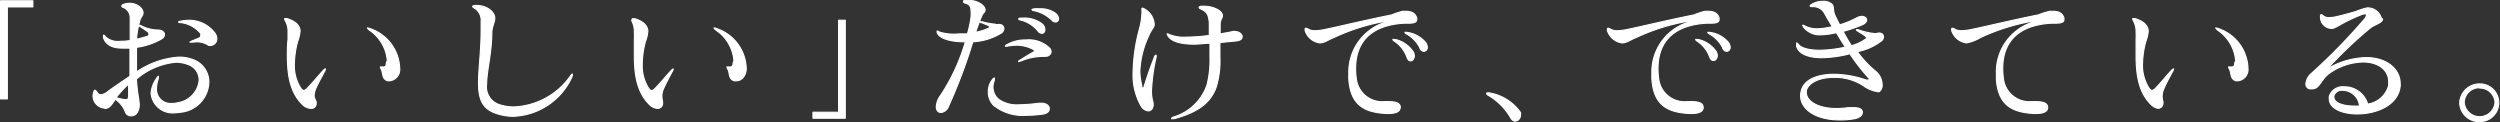
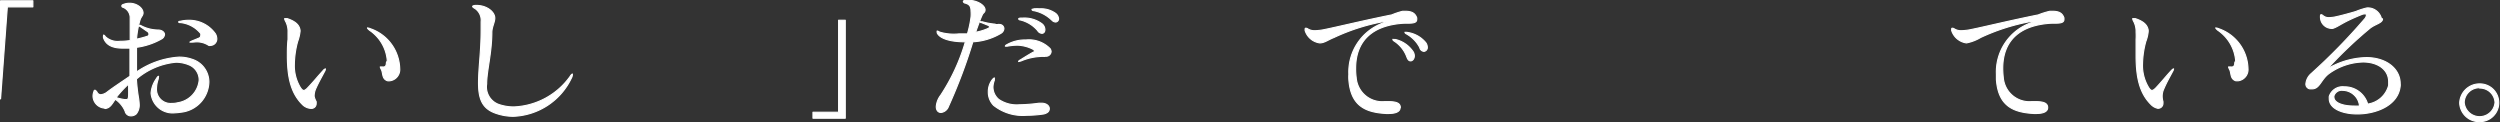
<svg xmlns="http://www.w3.org/2000/svg" viewBox="0 0 221.41 10.82">
  <rect x="0" y="0" width="221.41" height="10.82" fill="#333333" stroke="none" />
  <defs>
    <style>.cls-1{fill:#fff;stroke:#fff;stroke-linecap:round;stroke-linejoin:round;stroke-width:0.1px;}</style>
  </defs>
  <title>アセット 2</title>
  <g id="レイヤー_2" data-name="レイヤー 2">
    <g id="レイヤー_1-2" data-name="レイヤー 1">
-       <path class="cls-1" d="M.05,8.76V.07H2.91V.61H.65V8.76Z" />
+       <path class="cls-1" d="M.05,8.76V.07H2.91V.61H.65Z" />
      <path class="cls-1" d="M9.24,9.57a1.09,1.09,0,0,1-1-1.06,1.14,1.14,0,0,1,.09-.43c0-.07.06-.09.08-.09s.12.07.18.17a.38.38,0,0,0,.34.23,1.11,1.11,0,0,0,.58-.25c.52-.4,1.32-.92,2-1.39V4.26l-.55,0C10,4.28,9.39,4,9.17,3.35a.5.5,0,0,1,0-.19s0-.05,0-.05.08,0,.15.13a1.6,1.6,0,0,0,1.3.42,6,6,0,0,0,.91-.07c0-.75,0-1.44,0-2.08v0a1,1,0,0,0-.64-.87c-.08,0-.1-.09-.1-.11s0-.1.15-.14a1.4,1.4,0,0,1,.54-.1c.62,0,1.18.41,1.19.85v0c0,.23-.18.35-.26.6a8.11,8.11,0,0,0-.32,1.73,9,9,0,0,0,1-.27A.19.19,0,0,0,13.19,3a.25.25,0,0,0-.13-.21l-.65-.45c-.06,0-.08-.07-.08-.09h0a.24.24,0,0,1,.11,0A3.34,3.34,0,0,0,14,2.66c.32,0,.57.18.57.4a.5.5,0,0,1-.25.38,6.12,6.12,0,0,1-2.23.75c0,.35,0,.72,0,1.1s0,.73,0,1.09a7.43,7.43,0,0,1,3.76-1.32,3.46,3.46,0,0,1,1.19.2,2.11,2.11,0,0,1,1.46,2A2.76,2.76,0,0,1,16,9.94a4.4,4.4,0,0,1-.51.05,1.91,1.91,0,0,1-2.11-1.74A2.53,2.53,0,0,1,13.83,7c.09-.16.17-.24.2-.24s0,0,0,.08a.81.81,0,0,1-.05.26,2.64,2.64,0,0,0-.12.74,1.25,1.25,0,0,0,1.36,1.32,1.89,1.89,0,0,0,.52-.06,2.24,2.24,0,0,0,1.9-2,1.44,1.44,0,0,0-.91-1.36,3.05,3.05,0,0,0-1.14-.23A6.28,6.28,0,0,0,12.08,7a16.72,16.72,0,0,0,.2,1.74,4.75,4.75,0,0,1,.05.53,1.23,1.23,0,0,1-.26.81.68.68,0,0,1-.46.18.52.52,0,0,1-.53-.42,2.42,2.42,0,0,0-.87-1.05c-.3.42-.45.77-.9.82Zm1-.94a4.47,4.47,0,0,0,.8.19h.13c.18,0,.21-.1.22-.38s0-.66,0-1A9.45,9.45,0,0,0,10.29,8.63Zm6.79-4.9q-.21,0-.21,0s.07-.05.18-.1l.63-.26a.24.24,0,0,0,.15-.24.41.41,0,0,0,0-.16A2.68,2.68,0,0,0,16,2c-.11,0-.17,0-.17-.05s0-.05.17-.07a2.75,2.75,0,0,1,.65-.08A2.83,2.83,0,0,1,19.08,3a.93.93,0,0,1,.12.42.57.57,0,0,1-.55.6.3.3,0,0,1-.16,0,1.91,1.91,0,0,0-1.29-.3Z" />
      <path class="cls-1" d="M26.77,9.24c-1-1-1.32-2.4-1.32-4.31,0-.46,0-.93.06-1.44,0-.25,0-.46,0-.65a1.89,1.89,0,0,0-.24-1,.55.55,0,0,1-.06-.19s0,0,.05,0l.18,0c.87.29,1.07.67,1.13,1a.52.52,0,0,1,0,.17,3.84,3.84,0,0,1-.21.86,8,8,0,0,0-.29,2,3.72,3.72,0,0,0,.53,2.07c.12.18.21.26.3.26s.21-.08.34-.22c.55-.57.81-.92,1.38-1.54a.43.43,0,0,1,.2-.15s0,0,0,0a.45.45,0,0,1-.06.2c-.35.66-.55,1-.8,1.56a1.67,1.67,0,0,0-.14.67A1.71,1.71,0,0,0,28,9a1,1,0,0,1,0,.16.42.42,0,0,1-.45.44A1.15,1.15,0,0,1,26.77,9.24ZM34.3,5.37a3.58,3.58,0,0,0-1.57-2.69c-.12-.1-.18-.17-.18-.2s0,0,0,0a.58.58,0,0,1,.24.06,3.84,3.84,0,0,1,2.61,3.53,1,1,0,0,1-.85,1.08.85.85,0,0,1-.23,0c-.51-.16-.38-.69-.55-1a.89.89,0,0,1-.09-.22s0,0,0,0l.21,0a.13.13,0,0,0,.09,0c.15,0,.24-.12.24-.38Z" />
      <path class="cls-1" d="M43.82,1.61c0,.36-.24.74-.26,1.22,0,1.87-.46,3.46-.46,4.61a1.65,1.65,0,0,0,1.1,1.82,4.11,4.11,0,0,0,1.3.21,6.44,6.44,0,0,0,5-2.71.7.7,0,0,1,.06-.09c.06-.07.11-.11.13-.11s0,0,0,.08a.6.6,0,0,1-.08.26,5.94,5.94,0,0,1-5.16,3.4,4.7,4.7,0,0,1-1.6-.29c-1.19-.43-1.47-1.34-1.47-2.67s.23-2.76.23-4.65c0-.25,0-.51,0-.77A1.25,1.25,0,0,0,42.05.74c-.13-.07-.19-.13-.19-.17s.08-.07.22-.09h.12c.91,0,1.62.57,1.62,1.12Z" />
-       <path class="cls-1" d="M57.5,9.24c-1-1-1.32-2.4-1.32-4.31,0-.46,0-.93,0-1.44a5.36,5.36,0,0,0,0-.65,2,2,0,0,0-.23-1A.64.64,0,0,1,56,1.66a0,0,0,0,1,.05,0l.19,0c.87.29,1.06.67,1.13,1a1,1,0,0,1,0,.17,3.35,3.35,0,0,1-.21.86,7.94,7.94,0,0,0-.28,2,3.72,3.72,0,0,0,.53,2.07c.12.18.21.26.3.26s.21-.08.34-.22c.55-.57.81-.92,1.38-1.54a.49.49,0,0,1,.19-.15s0,0,0,0a.38.38,0,0,1-.07.2c-.35.66-.54,1-.79,1.56a1.52,1.52,0,0,0-.14.67,2.35,2.35,0,0,0,.06.46.5.5,0,0,1,0,.16.43.43,0,0,1-.46.44A1.13,1.13,0,0,1,57.5,9.24ZM65,5.37a3.61,3.61,0,0,0-1.57-2.69c-.12-.1-.19-.17-.19-.2s0,0,0,0a.62.62,0,0,1,.25.06,3.84,3.84,0,0,1,2.6,3.53c0,.55-.35,1.08-.84,1.08a1,1,0,0,1-.24,0c-.5-.16-.37-.69-.54-1a.61.61,0,0,1-.09-.22s0,0,0,0l.21,0a.16.16,0,0,0,.09,0c.16,0,.25-.12.25-.38Z" />
      <path class="cls-1" d="M72,10.47V9.94h2.27V1.79h.59v8.68Z" />
      <path class="cls-1" d="M88.13,2.17a1.1,1.1,0,0,0,.26,0,.25.25,0,0,1,.12,0,.38.38,0,0,1,.4.36.52.52,0,0,1-.25.41,5.36,5.36,0,0,1-2.5.76A47.35,47.35,0,0,1,84,9.43a.8.8,0,0,1-.66.53c-.24,0-.42-.18-.42-.52a1.88,1.88,0,0,1,.39-1A17.49,17.49,0,0,0,85.5,3.7h-.08c-1.27,0-2.17-.29-2.41-.77A.46.46,0,0,1,83,2.75a0,0,0,0,1,0,0,.45.45,0,0,1,.2.09A4.42,4.42,0,0,0,84.94,3l.74,0A9.16,9.16,0,0,0,86,1.49,3,3,0,0,0,86,1c0-.5-.18-.61-.48-.72-.13,0-.2-.1-.2-.15s.07-.09.2-.1h.26c.78,0,1.46.45,1.46.84v0c0,.24-.16.25-.24.43-.18.38-.37.91-.6,1.56a4.77,4.77,0,0,0,1.11-.34.16.16,0,0,0,.12-.15.14.14,0,0,0-.12-.13L86.92,2c-.07,0-.09,0-.09-.07s0,0,0,0H87a5.76,5.76,0,0,0,1.14.21Zm4.32,7.92a10.21,10.21,0,0,1-1.53.12A4.14,4.14,0,0,1,88,9.33a1.66,1.66,0,0,1-.47-1.19,1.72,1.72,0,0,1,.36-1.09c.08-.09.13-.14.17-.14s0,0,0,.08a.34.34,0,0,1,0,.13,1.77,1.77,0,0,0-.12.6,1.43,1.43,0,0,0,.52,1.09,2.83,2.83,0,0,0,1.81.47,14.25,14.25,0,0,0,1.76-.14h.19c.47,0,.71.24.71.48S92.78,10,92.45,10.09ZM92.5,5a1.83,1.83,0,0,0-.35,0,5.05,5.05,0,0,0-1.73.4l-.21.05a0,0,0,0,1,0,0s0-.07.17-.15c.41-.26.84-.52,1.13-.68.08,0,.11-.09.11-.12s-.07-.11-.21-.18A3.29,3.29,0,0,0,90.12,4a5.37,5.37,0,0,0-.92.09h-.08c-.05,0-.08,0-.08,0s0-.07.13-.13a3.24,3.24,0,0,1,1.69-.42A2.63,2.63,0,0,1,93,4.31a.51.51,0,0,1,.09.27.45.45,0,0,1-.5.4Zm-1.9-3.4a2.61,2.61,0,0,1,1.71.53.69.69,0,0,1,.23.5c0,.18-.1.32-.26.32a.47.47,0,0,1-.38-.24,2.9,2.9,0,0,0-1.52-.94c-.1,0-.16-.06-.16-.1s.07-.06.21-.07Zm2.51.14A3.18,3.18,0,0,0,91.55.94c-.1,0-.15-.06-.15-.1s.06,0,.17-.06a4.73,4.73,0,0,1,.52,0,2.2,2.2,0,0,1,1.36.38.67.67,0,0,1,.3.49.28.28,0,0,1-.27.3A.5.5,0,0,1,93.11,1.72Z" />
-       <path class="cls-1" d="M101.2,7.79c.06,0,.11,0,.13-.14.28-.88.52-1.61.91-2.59,0-.11.11-.17.15-.17a.11.11,0,0,1,0,.1.13.13,0,0,1,0,.08,16.38,16.38,0,0,0-.41,3,3.33,3.33,0,0,0,.1.86,1,1,0,0,1,.05.33c0,.35-.19.56-.44.56a.85.85,0,0,1-.64-.45,5.56,5.56,0,0,1-.7-2.95,15.85,15.85,0,0,1,.56-3.85,5.82,5.82,0,0,0,.22-1.36,1,1,0,0,0,0-.3.89.89,0,0,1,0-.11s0-.08.05-.08a.55.55,0,0,1,.22.1,1.65,1.65,0,0,1,.81,1.22.71.71,0,0,1,0,.24c-.09.26-.29.42-.48.9a8.14,8.14,0,0,0-.78,3.13,5.52,5.52,0,0,0,.18,1.29C101.1,7.73,101.15,7.79,101.2,7.79Zm8.16-5c.39,0,.65.24.65.46s-.17.34-.57.38-.86.08-1.4.14c0,.45,0,.89,0,1.31a7.8,7.8,0,0,1-.33,2.64c-.49,1.36-1.57,2.21-3.72,2.79l-.14,0s-.09,0-.09,0,0-.09.15-.14a4.46,4.46,0,0,0,3-2.89A9.14,9.14,0,0,0,107.16,5c0-.39,0-.78,0-1.17-.42,0-.91.08-1.41.08-1,0-2-.17-2.33-.77a.35.35,0,0,1-.05-.15,0,0,0,0,1,0,0,.7.7,0,0,1,.17.06,3.37,3.37,0,0,0,1.5.24,16.52,16.52,0,0,0,2.06-.15c0-.41,0-.8,0-1.13-.07-.68-.17-.95-.74-1.21-.12-.05-.16-.1-.16-.14s.08-.1.21-.11h.21c.73,0,1.57.33,1.64.79v.07c0,.24-.2.28-.2.81V3c.5-.08.91-.16,1.23-.23Z" />
      <path class="cls-1" d="M124,9.53c0,.38-.44.52-1,.52h-.25c-1.8-.1-3.12-.66-3.29-3a3.54,3.54,0,0,1,0-.47A4.62,4.62,0,0,1,122.6,2c.13-.05.2-.09.2-.11s0,0,0,0h-.15a18.07,18.07,0,0,0-4.51,1.43c-.55.22-.83.47-1.25.48h0a1.58,1.58,0,0,1-1.3-1.09.28.28,0,0,1,0-.11c0-.08,0-.1.07-.1a.34.34,0,0,1,.18.07,1.15,1.15,0,0,0,.63.15,4.83,4.83,0,0,0,.92-.12c1-.2,3.42-.79,5.87-1.28A6.58,6.58,0,0,1,124.22,1h.25c.63,0,.87.22,1,.58a1,1,0,0,1,0,.15c0,.41-.7.3-1.21.33-2.77.19-4.2,1.59-4.2,4a5.82,5.82,0,0,0,.05.82A2.31,2.31,0,0,0,122.62,9h.31c.73,0,1.09.13,1.09.53ZM124.58,5a2.82,2.82,0,0,0-1.1-1.36c-.08-.05-.12-.1-.12-.14s0,0,.09,0l.14,0a2.6,2.6,0,0,1,1.58,1.11.75.75,0,0,1,.09.33c0,.26-.16.45-.33.45S124.67,5.25,124.58,5Zm1.16-.79A2.93,2.93,0,0,0,124.56,3c-.09-.05-.13-.1-.13-.13s0,0,.08,0a.23.23,0,0,1,.11,0,2.57,2.57,0,0,1,1.65.91.74.74,0,0,1,.14.41.34.34,0,0,1-.3.36A.42.42,0,0,1,125.74,4.21Z" />
-       <path class="cls-1" d="M133.79,10.43a5.47,5.47,0,0,0-2-2,.22.22,0,0,1-.13-.15s0-.06.11-.06h.09a4.25,4.25,0,0,1,2.8,1.74.74.74,0,0,1,0,.25.52.52,0,0,1-.5.52A.54.54,0,0,1,133.79,10.43Z" />
-       <path class="cls-1" d="M150.84,9.53c0,.38-.44.52-1,.52h-.25c-1.8-.1-3.12-.66-3.29-3a3.54,3.54,0,0,1,0-.47A4.61,4.61,0,0,1,149.43,2c.12-.05.19-.09.19-.11s0,0-.05,0h-.14a18,18,0,0,0-4.52,1.43c-.55.22-.83.47-1.25.48h0a1.58,1.58,0,0,1-1.3-1.09.28.28,0,0,1,0-.11c0-.08,0-.1.07-.1a.34.34,0,0,1,.18.07,1.15,1.15,0,0,0,.63.15,4.83,4.83,0,0,0,.92-.12c1-.2,3.42-.79,5.87-1.28A6.58,6.58,0,0,1,151,1h.25c.63,0,.87.22,1,.58a1,1,0,0,1,0,.15c0,.41-.7.3-1.21.33-2.77.19-4.2,1.59-4.2,4a5.82,5.82,0,0,0,.05.82A2.31,2.31,0,0,0,149.44,9h.31c.73,0,1.09.13,1.09.53ZM151.4,5a2.82,2.82,0,0,0-1.1-1.36c-.08-.05-.12-.1-.12-.14s0,0,.09,0l.14,0A2.6,2.6,0,0,1,152,4.58a.75.75,0,0,1,.09.33c0,.26-.16.45-.33.45S151.49,5.25,151.4,5Zm1.16-.79A2.93,2.93,0,0,0,151.38,3c-.09-.05-.13-.1-.13-.13s0,0,.08,0a.23.23,0,0,1,.11,0,2.54,2.54,0,0,1,1.65.91.74.74,0,0,1,.14.41.34.34,0,0,1-.3.36A.42.42,0,0,1,152.56,4.21Z" />
-       <path class="cls-1" d="M166.39,2.92c.21,0,.42.11.42.33a.53.53,0,0,1-.12.32,5,5,0,0,1-2.2,1,8.64,8.64,0,0,0,1.6,1.72,1.6,1.6,0,0,1,.6,1.22.69.69,0,0,1-.25.6.3.3,0,0,1-.19,0A2.93,2.93,0,0,1,165,7.57a4.66,4.66,0,0,0-2.57-.72c-1.18,0-2.22.4-2.45,1.15a.56.56,0,0,0,0,.21c0,.69.91,1.4,2.67,1.4a7.6,7.6,0,0,0,1-.07,5.87,5.87,0,0,1,.59,0c.34,0,.63.08.69.32a.25.25,0,0,1,0,.12c0,.29-.38.5-.78.55a7.31,7.31,0,0,1-1.2.09c-2.23,0-3.48-1-3.48-2.13a1.82,1.82,0,0,1,.09-.56c.29-.89,1.41-1.35,2.86-1.35a8.9,8.9,0,0,1,2.83.5.55.55,0,0,0,.22,0q.09,0,.09-.06a.29.29,0,0,0-.11-.17,17.9,17.9,0,0,1-1.62-2.09,10.47,10.47,0,0,1-2.47.35c-1.33,0-2.07-.4-2.24-1a.68.68,0,0,1,0-.14V3.9c0-.08,0-.1,0-.1s.09.05.15.12c.25.36,1,.53,1.88.53a10.82,10.82,0,0,0,2.29-.28c-.28-.42-.55-.86-.8-1.28a6.1,6.1,0,0,1-1.35.19,1.8,1.8,0,0,1-1.55-.67.42.42,0,0,1-.08-.18s0,0,0,0a.38.38,0,0,1,.18.07,2.34,2.34,0,0,0,1.1.25,6.43,6.43,0,0,0,1.34-.19c-.26-.43-.5-.83-.67-1.15a1.13,1.13,0,0,0-1.06-.62c-.13,0-.23,0-.23-.06s0-.07.1-.12a1.75,1.75,0,0,1,1-.29,1.1,1.1,0,0,1,.83.26c.21.26.05.52.27,1,.12.25.25.53.41.82a7.83,7.83,0,0,0,1.51-.62,1,1,0,0,1,.45-.13c.26,0,.43.15.43.31s-.12.31-.38.43a12.44,12.44,0,0,1-1.71.59c.22.41.46.85.74,1.27a3.83,3.83,0,0,0,1.23-.57c.06,0,.1-.09.1-.14a.19.19,0,0,0-.1-.15c-.2-.16-.52-.33-.71-.46a.14.14,0,0,1-.08-.1s0,0,.07,0h.09a5.46,5.46,0,0,0,1.57.35Z" />
      <path class="cls-1" d="M181.35,9.53c0,.38-.44.52-1,.52h-.24c-1.8-.1-3.13-.66-3.3-3,0-.14,0-.31,0-.47A4.62,4.62,0,0,1,179.93,2c.13-.05.2-.09.2-.11s0,0-.06,0h-.14a18.18,18.18,0,0,0-4.52,1.43,3.89,3.89,0,0,1-1.25.48h0a1.6,1.6,0,0,1-1.31-1.09.54.54,0,0,1,0-.11c0-.08,0-.1.07-.1a.34.34,0,0,1,.18.07,1.14,1.14,0,0,0,.62.15,4.94,4.94,0,0,0,.93-.12c1-.2,3.42-.79,5.87-1.28A6.53,6.53,0,0,1,181.54,1h.25c.64,0,.87.22,1,.58a1.31,1.31,0,0,1,0,.15c0,.41-.71.3-1.21.33-2.78.19-4.21,1.59-4.21,4a7.83,7.83,0,0,0,.05.82A2.32,2.32,0,0,0,179.94,9h.32c.72,0,1.09.13,1.09.53Z" />
      <path class="cls-1" d="M190.49,9.24c-1-1-1.31-2.4-1.31-4.31,0-.46,0-.93,0-1.44a5.36,5.36,0,0,0,0-.65,1.89,1.89,0,0,0-.24-1,.55.55,0,0,1-.06-.19s0,0,.05,0l.18,0c.88.29,1.07.67,1.14,1a1,1,0,0,1,0,.17,3.35,3.35,0,0,1-.21.86,8,8,0,0,0-.29,2,3.73,3.73,0,0,0,.54,2.07c.11.18.21.26.3.26s.2-.08.34-.22c.54-.57.8-.92,1.37-1.54.1-.1.17-.15.2-.15a0,0,0,0,1,0,0,.52.52,0,0,1-.07.2c-.35.66-.55,1-.79,1.56a1.55,1.55,0,0,0-.15.67,1.71,1.71,0,0,0,.07.46,1.1,1.1,0,0,1,0,.16.43.43,0,0,1-.46.44A1.17,1.17,0,0,1,190.49,9.24ZM198,5.37a3.62,3.62,0,0,0-1.58-2.69c-.11-.1-.18-.17-.18-.2s0,0,0,0a.65.65,0,0,1,.25.06,3.84,3.84,0,0,1,2.6,3.53,1,1,0,0,1-.85,1.08l-.23,0c-.51-.16-.38-.69-.55-1a.89.89,0,0,1-.09-.22l0,0,.21,0a.15.15,0,0,0,.09,0c.16,0,.25-.12.25-.38Z" />
      <path class="cls-1" d="M211,1.66a.28.28,0,0,1,0,.09c-.12.31-.58.37-1.07.72a37.93,37.93,0,0,0-3.64,3.44c-.05,0-.06.06-.06.08s0,0,0,0l.09,0a7,7,0,0,1,3.25-.89c1.78,0,3,1,3,2.31a.82.82,0,0,1,0,.22c-.18,1.7-2.12,2.46-3.8,2.46-1.31,0-2.48-.47-2.48-1.34a1.36,1.36,0,0,1,0-.21,1.24,1.24,0,0,1,1.33-.85,2.12,2.12,0,0,1,2.07,1.53,2.25,2.25,0,0,0,1.86-1.66c0-.11,0-.21,0-.31,0-1.12-1-1.76-2.26-1.76a5.38,5.38,0,0,0-2.91.94c-.86.56-.89,1.44-1.63,1.44h-.17a.42.42,0,0,1-.36-.44,1.36,1.36,0,0,1,.48-.92,52.58,52.58,0,0,0,4.72-4.83.6.6,0,0,0,.16-.33c0-.08,0-.12-.16-.12a.75.75,0,0,0-.29.07c-1.8.73-1.92,1-2.52,1.21a.62.62,0,0,1-.19,0,1,1,0,0,1-.91-1V1.48c0-.13,0-.18.08-.18a.36.36,0,0,1,.15.09.77.77,0,0,0,.55.17,2.86,2.86,0,0,0,.57-.07c.47-.1,1.28-.32,1.78-.47a6.11,6.11,0,0,1,1-.32h.1a1.24,1.24,0,0,1,1.18,1ZM207.48,8a.72.72,0,0,0-.78.5.38.38,0,0,0,0,.1c0,.51.8.79,1.74.79a4.78,4.78,0,0,0,.53,0A1.52,1.52,0,0,0,207.48,8Z" />
      <path class="cls-1" d="M219.6,10.77a1.72,1.72,0,0,1-1.76-1.66,1.76,1.76,0,0,1,1.79-1.68,1.67,1.67,0,1,1,0,3.34Zm0-3a1.34,1.34,0,0,0-1.36,1.31,1.37,1.37,0,0,0,2.73,0A1.34,1.34,0,0,0,219.6,7.8Z" />
    </g>
  </g>
</svg>